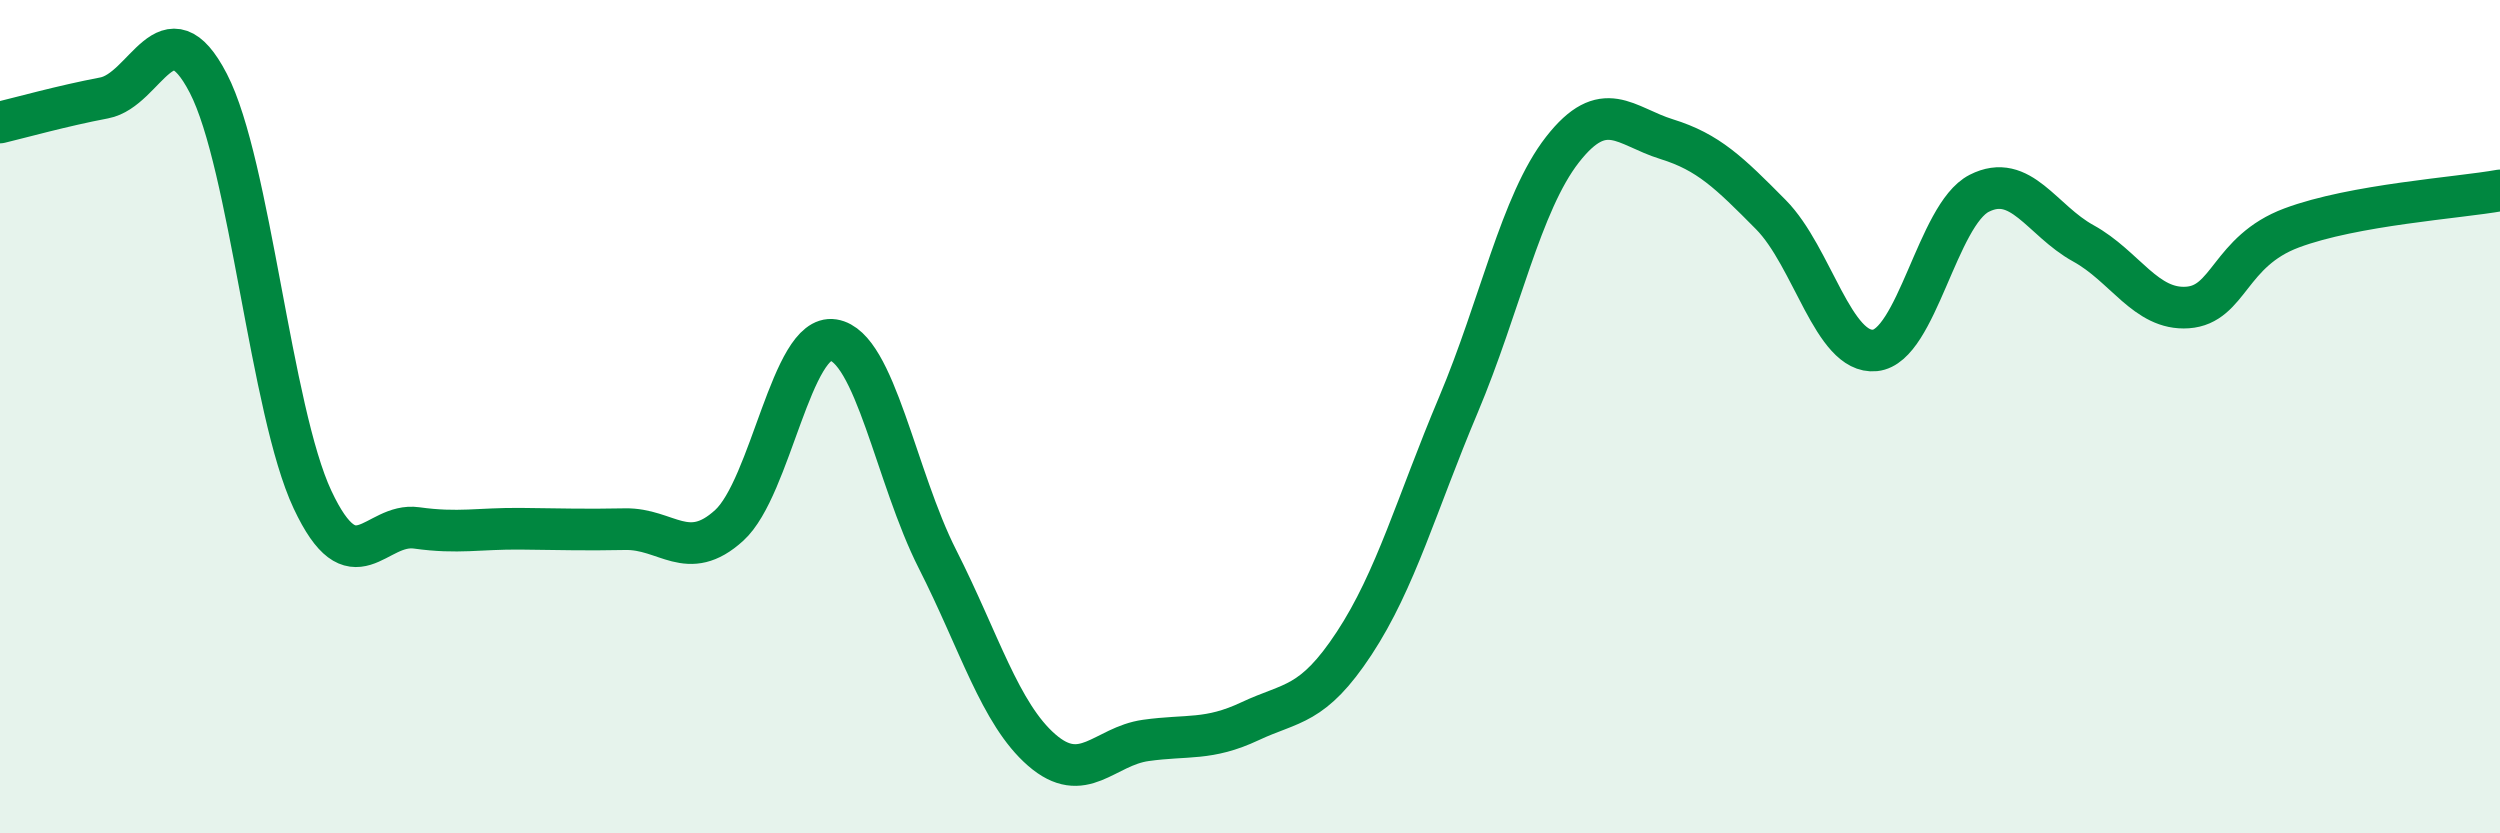
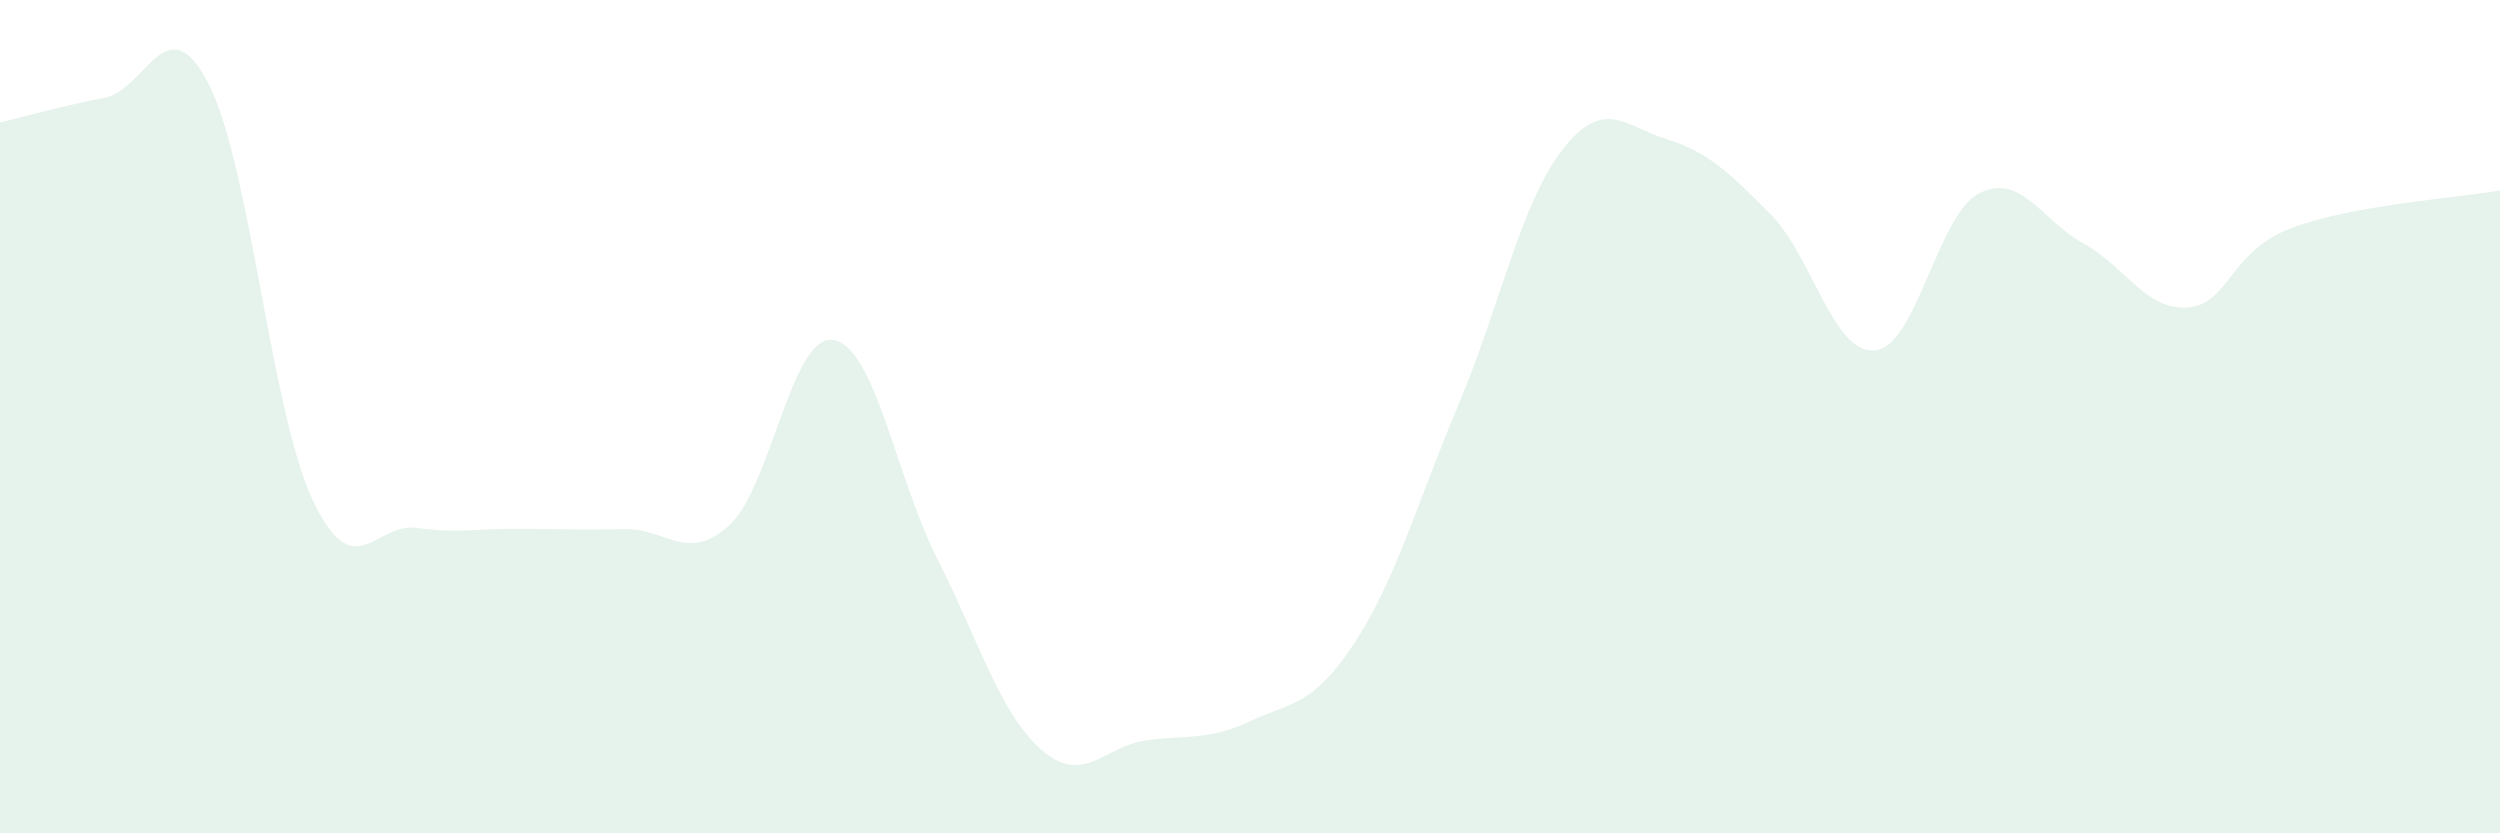
<svg xmlns="http://www.w3.org/2000/svg" width="60" height="20" viewBox="0 0 60 20">
  <path d="M 0,2.94 C 0.5,2.82 1.5,2.54 2.5,2.35 C 3.5,2.16 4,0.07 5,2 C 6,3.93 6.5,9.86 7.5,11.99 C 8.5,14.12 9,12.53 10,12.67 C 11,12.81 11.5,12.68 12.5,12.69 C 13.5,12.7 14,12.72 15,12.7 C 16,12.68 16.5,13.52 17.5,12.61 C 18.5,11.7 19,8 20,8.16 C 21,8.32 21.5,11.45 22.5,13.42 C 23.5,15.39 24,17.13 25,18 C 26,18.87 26.5,17.91 27.5,17.77 C 28.5,17.63 29,17.78 30,17.31 C 31,16.84 31.5,16.96 32.5,15.44 C 33.5,13.92 34,12.09 35,9.72 C 36,7.35 36.5,4.87 37.5,3.59 C 38.5,2.31 39,3.03 40,3.34 C 41,3.65 41.5,4.14 42.5,5.15 C 43.5,6.16 44,8.51 45,8.41 C 46,8.31 46.5,5.15 47.5,4.64 C 48.5,4.13 49,5.29 50,5.84 C 51,6.39 51.5,7.45 52.5,7.38 C 53.5,7.31 53.5,6.03 55,5.47 C 56.5,4.91 59,4.75 60,4.57L60 20L0 20Z" fill="#008740" opacity="0.1" stroke-linecap="round" stroke-linejoin="round" />
-   <path d="M 0,2.94 C 0.5,2.82 1.5,2.54 2.5,2.35 C 3.5,2.16 4,0.07 5,2 C 6,3.93 6.5,9.86 7.5,11.99 C 8.5,14.12 9,12.53 10,12.67 C 11,12.81 11.5,12.68 12.5,12.69 C 13.5,12.7 14,12.72 15,12.7 C 16,12.68 16.5,13.52 17.5,12.61 C 18.5,11.7 19,8 20,8.16 C 21,8.32 21.5,11.45 22.5,13.42 C 23.5,15.39 24,17.13 25,18 C 26,18.87 26.5,17.91 27.5,17.77 C 28.5,17.63 29,17.78 30,17.31 C 31,16.84 31.5,16.96 32.5,15.44 C 33.5,13.92 34,12.09 35,9.72 C 36,7.35 36.5,4.87 37.5,3.59 C 38.5,2.31 39,3.03 40,3.34 C 41,3.65 41.5,4.14 42.5,5.15 C 43.5,6.16 44,8.51 45,8.41 C 46,8.31 46.5,5.15 47.5,4.64 C 48.5,4.13 49,5.29 50,5.84 C 51,6.39 51.5,7.45 52.5,7.38 C 53.5,7.31 53.5,6.03 55,5.47 C 56.5,4.91 59,4.75 60,4.57" stroke="#008740" stroke-width="1" fill="none" stroke-linecap="round" stroke-linejoin="round" />
</svg>